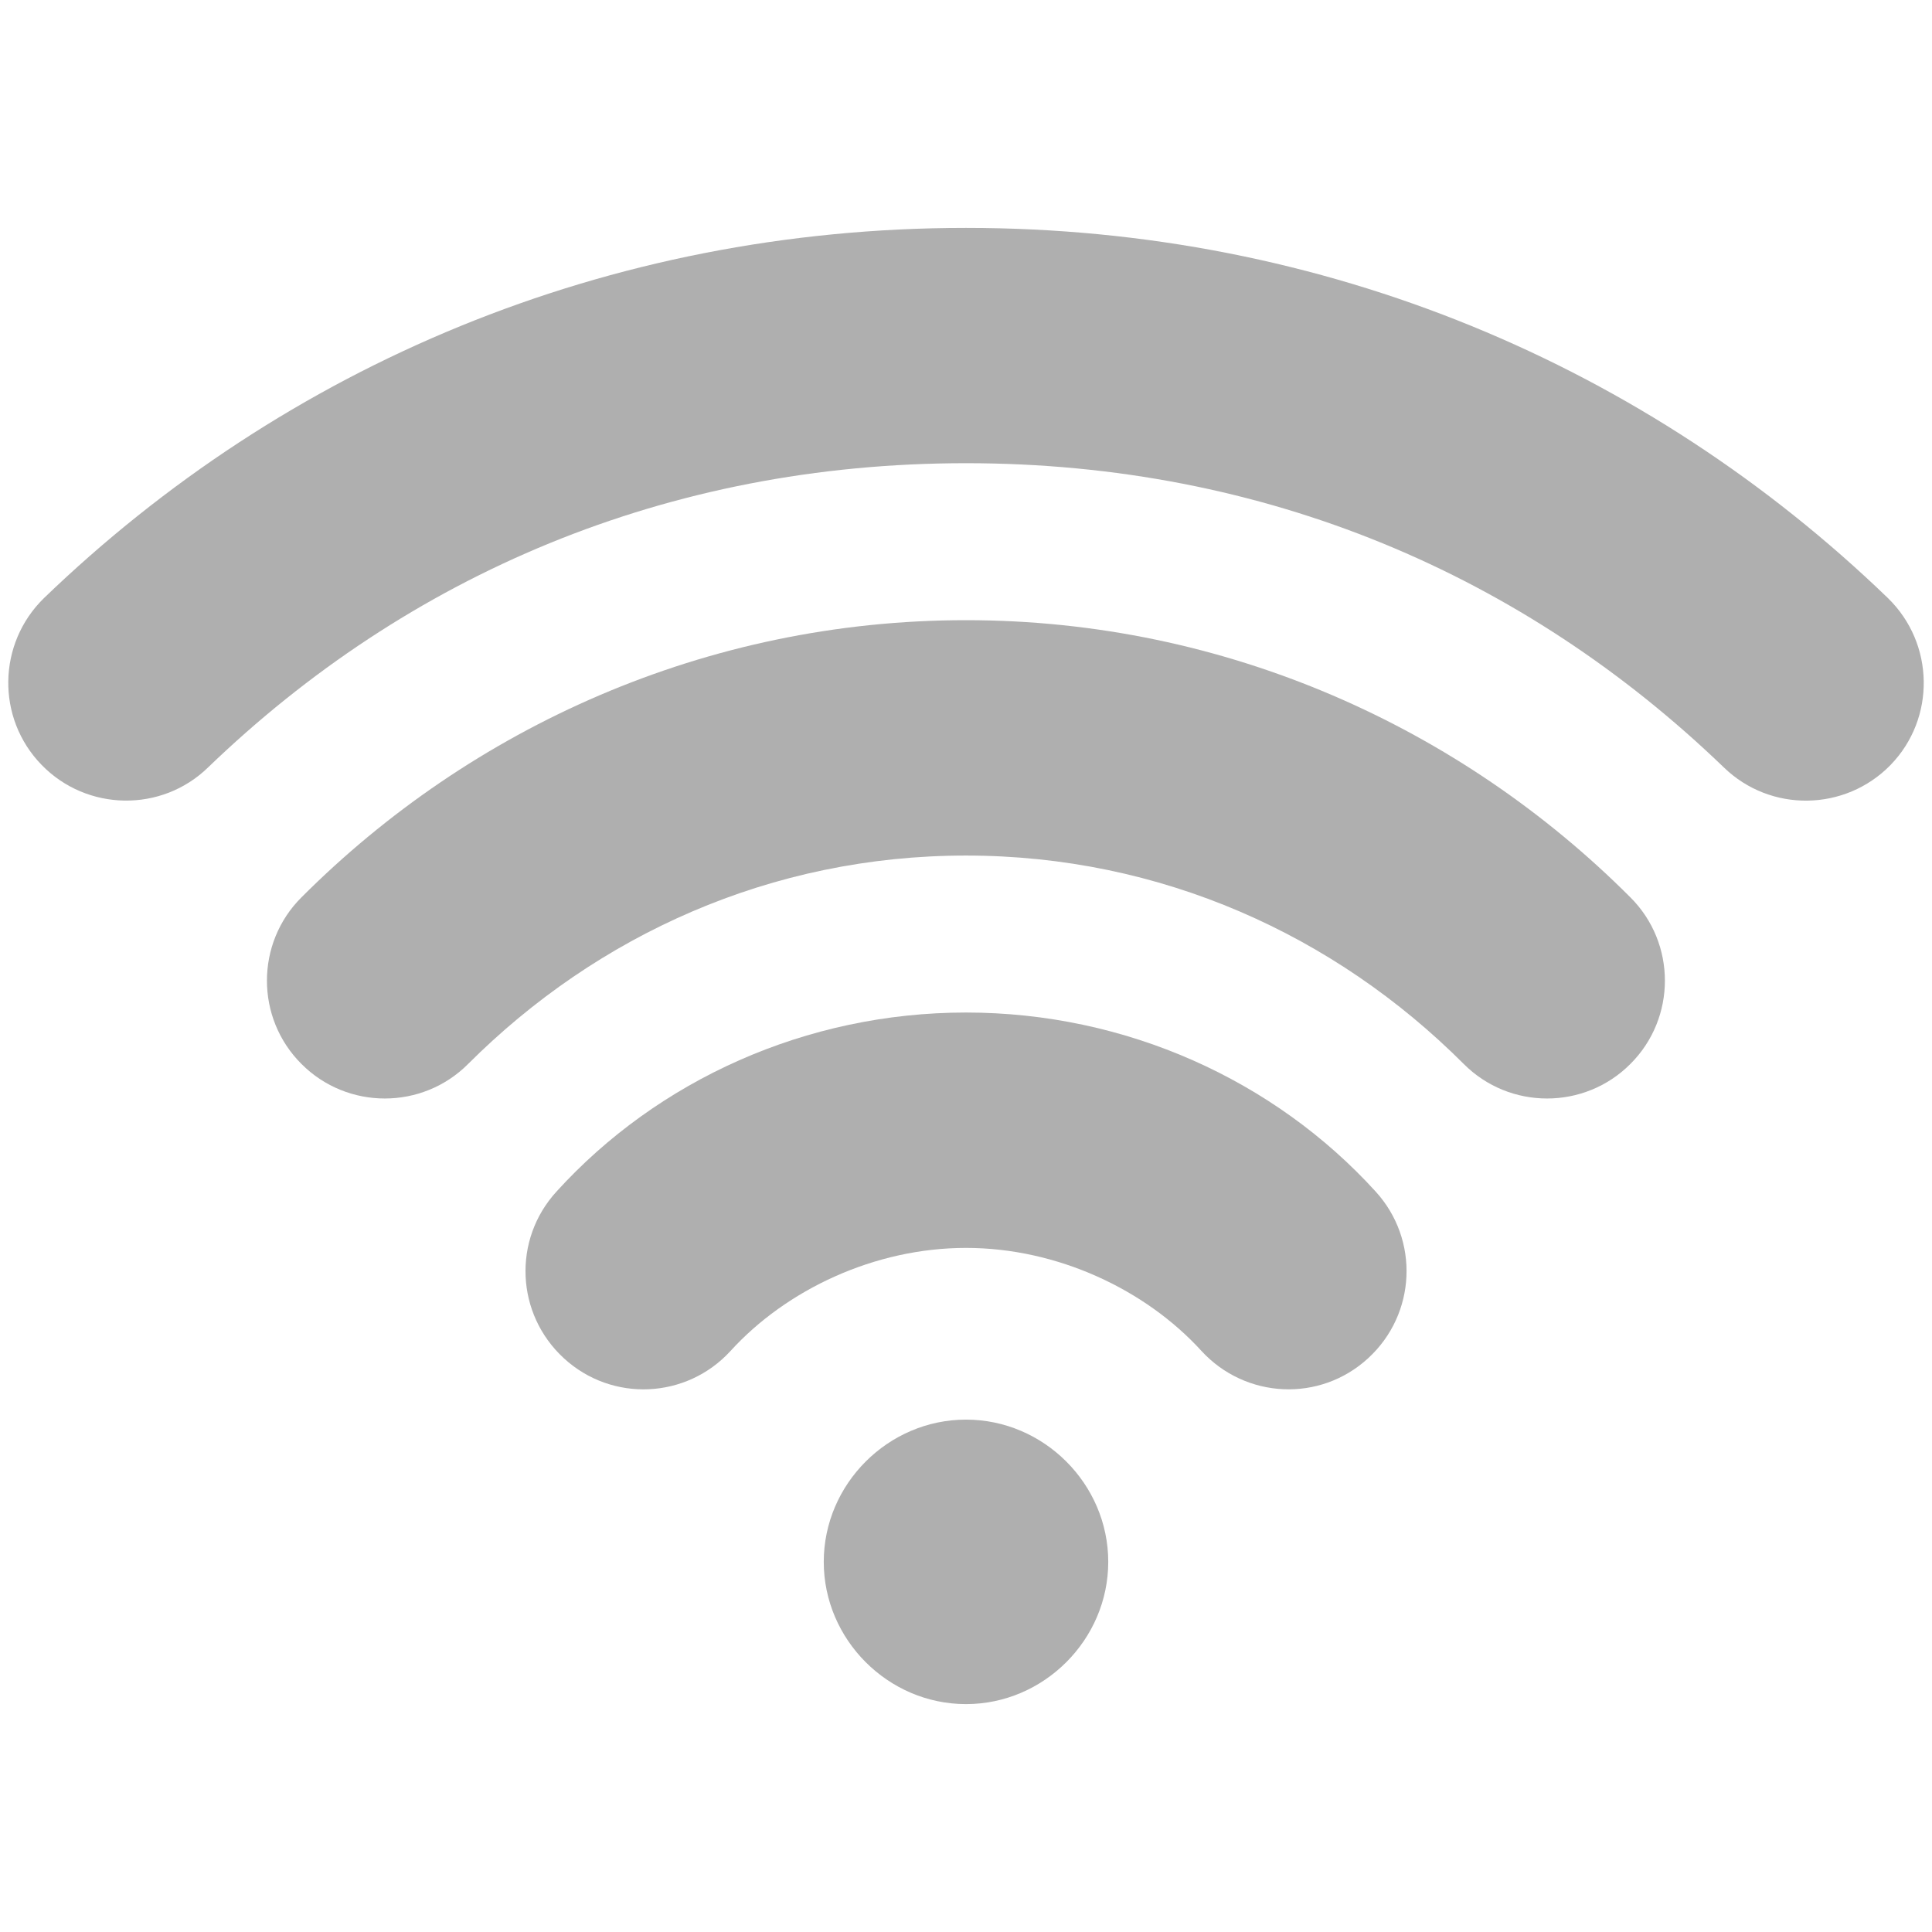
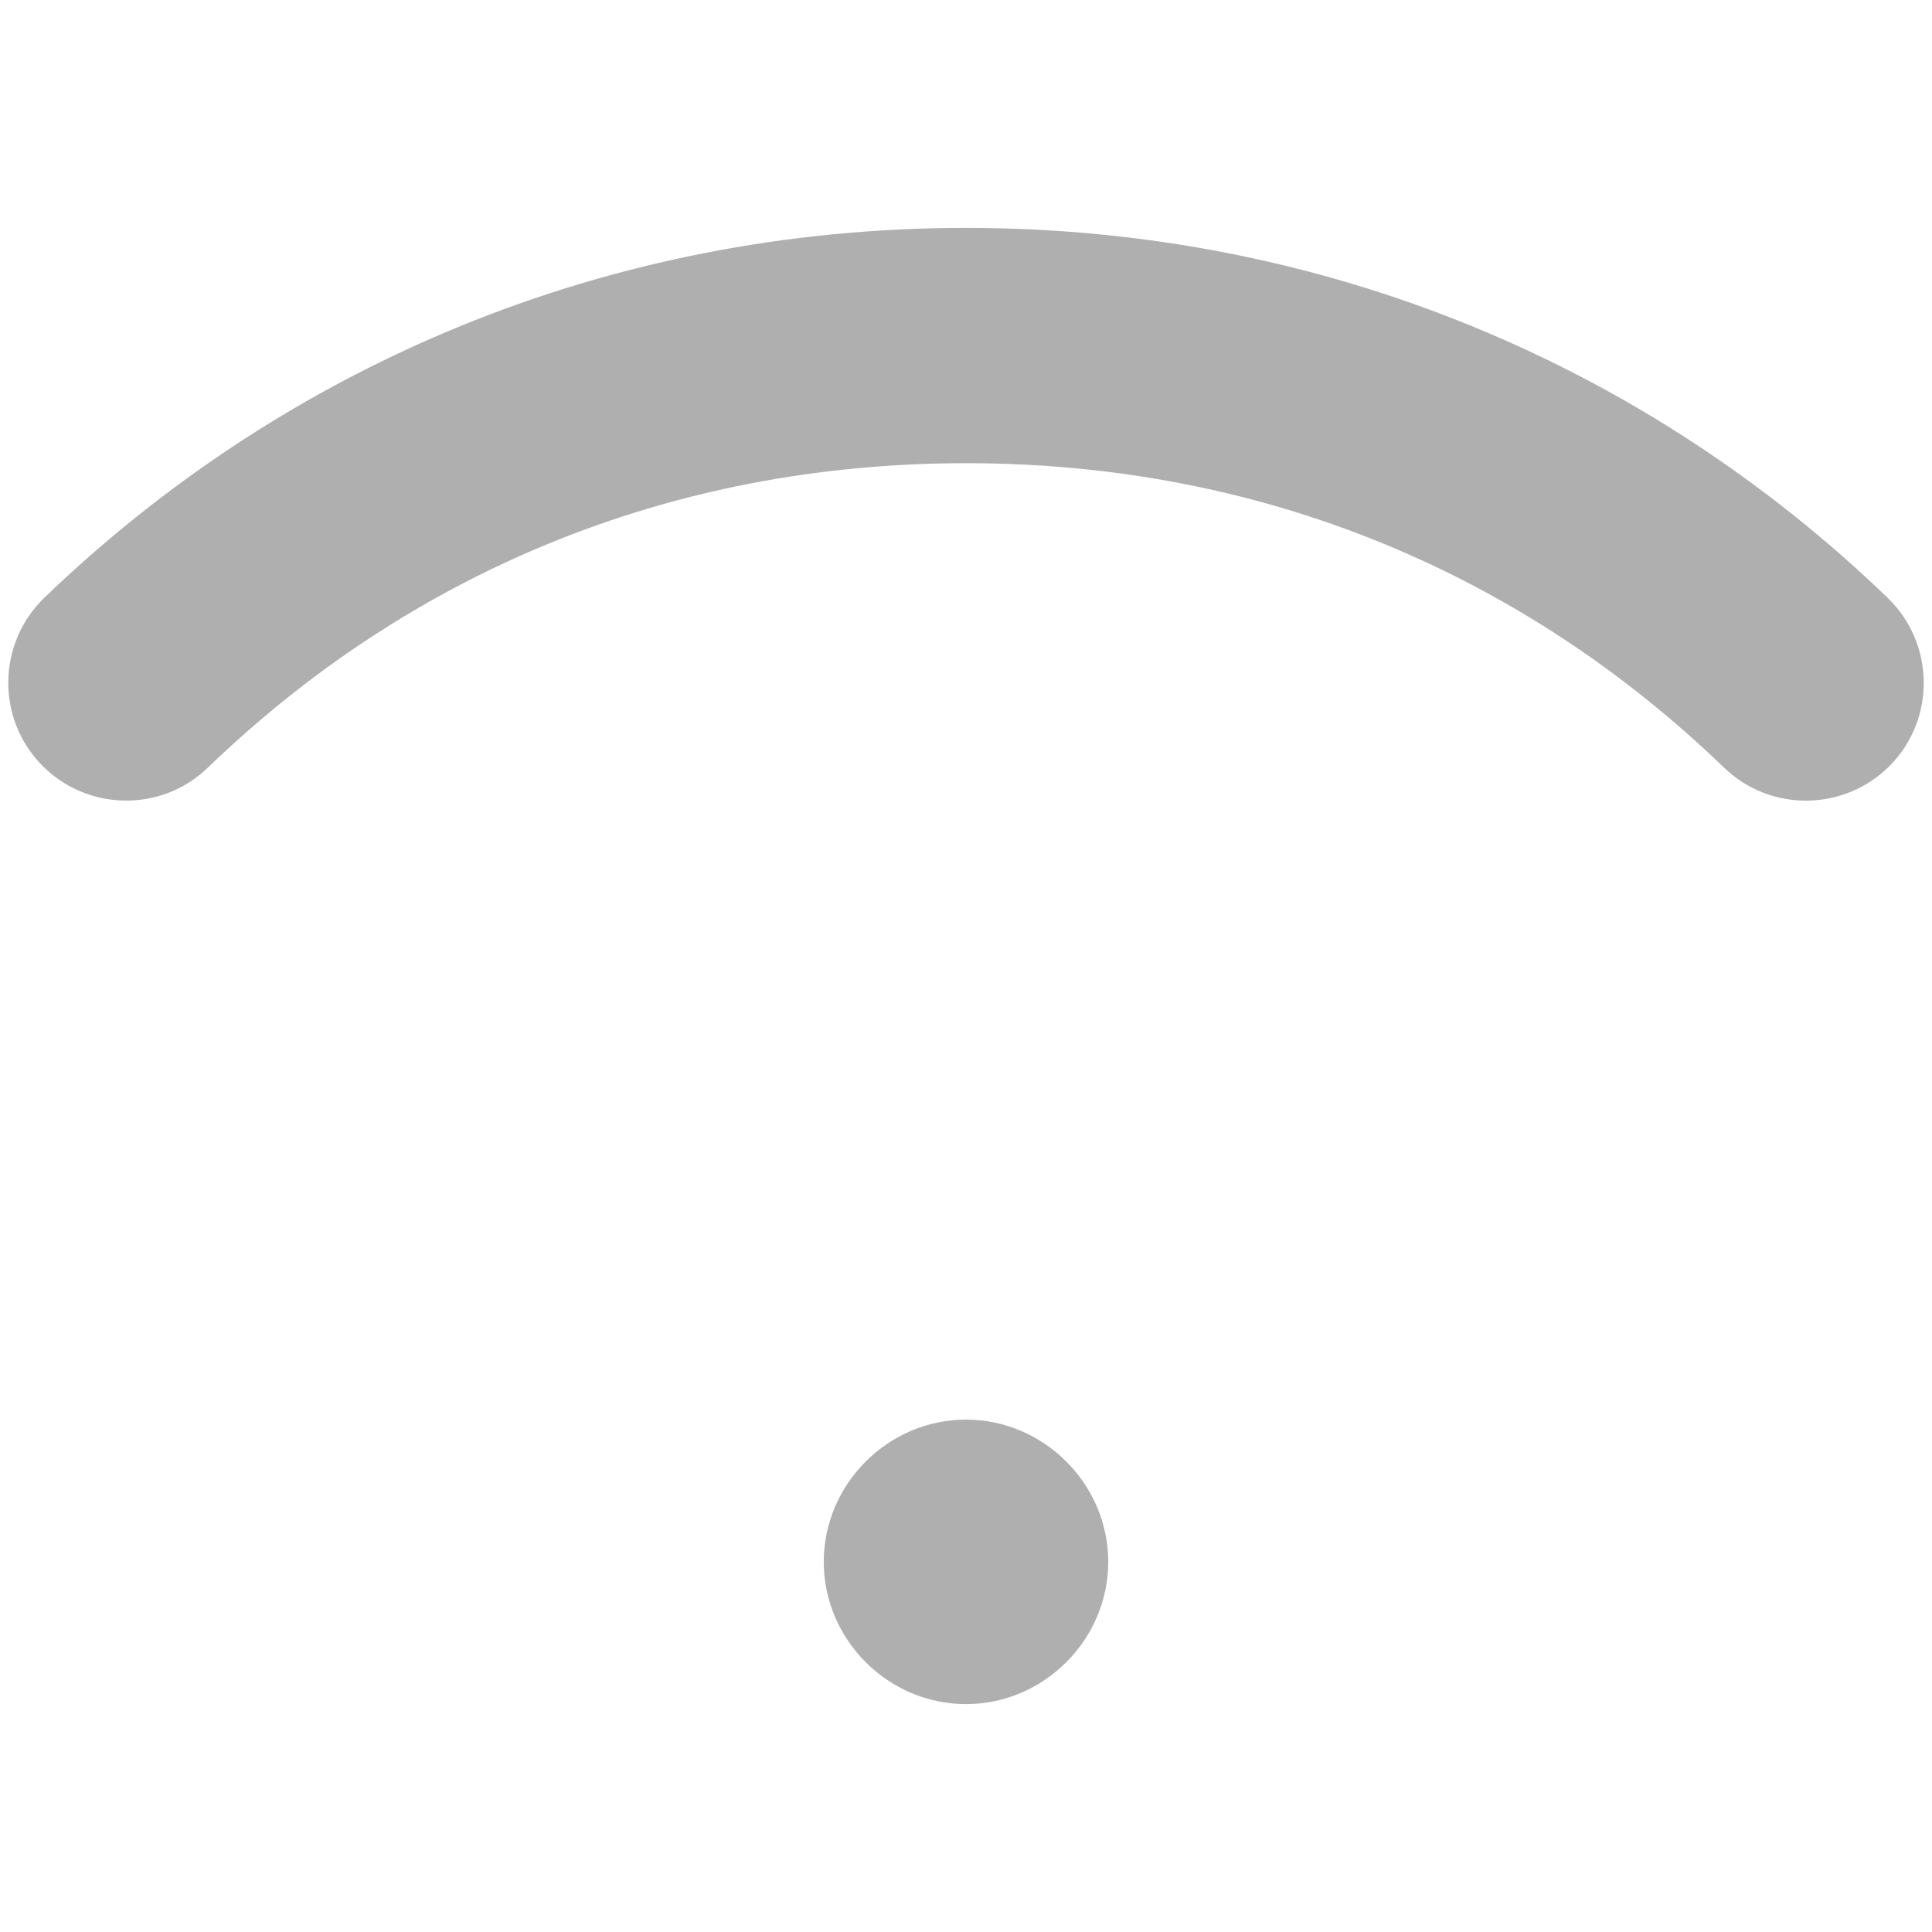
<svg xmlns="http://www.w3.org/2000/svg" xmlns:ns1="http://sodipodi.sourceforge.net/DTD/sodipodi-0.dtd" xmlns:ns2="http://www.inkscape.org/namespaces/inkscape" width="32" height="32" viewBox="0 0 24 24" version="1.1" id="svg5" ns1:docname="WiFi0.svg" ns2:version="1.0 (4035a4fb49, 2020-05-01)">
  <defs id="defs9" />
  <ns1:namedview ns2:document-rotation="0" pagecolor="#ffffff" bordercolor="#666666" borderopacity="1" objecttolerance="10" gridtolerance="10" guidetolerance="10" ns2:pageopacity="0" ns2:pageshadow="2" ns2:window-width="1920" ns2:window-height="1017" id="namedview7" showgrid="false" units="px" ns2:zoom="17.337714" ns2:cx="14.15374" ns2:cy="19.669327" ns2:window-x="-8" ns2:window-y="-8" ns2:window-maximized="1" ns2:current-layer="svg5" />
  <path style="fill:#afafaf;fill-opacity:1;fill-rule:nonzero;stroke:none;stroke-width:1;stroke-miterlimit:4;stroke-dasharray:none" d="m 12,17.635 c -0.967,0 -1.767,0.8 -1.767,1.767 0,0.967 0.8,1.767 1.767,1.767 0.967,0 1.767,-0.8 1.767,-1.767 0,-0.967 -0.8,-1.767 -1.767,-1.767 z" id="path843" />
-   <path style="fill:#afafaf;fill-opacity:1;fill-rule:nonzero;stroke:none;stroke-width:1;stroke-miterlimit:4;stroke-dasharray:none" d="m 12,12.578 c -1.987,0 -3.83,0.841 -5.086,2.223 -0.549,0.599 -0.507,1.523 0.091,2.072 0.597,0.549 1.523,0.507 2.07,-0.091 0.694,-0.762 1.79,-1.28 2.925,-1.28 1.135,0 2.231,0.518 2.925,1.28 0.549,0.597 1.473,0.64 2.07,0.091 0.599,-0.549 0.64,-1.473 0.093,-2.072 -1.257,-1.382 -3.101,-2.223 -5.088,-2.223 z" id="path841" />
-   <path style="fill:#afafaf;fill-opacity:1;fill-rule:nonzero;stroke:none;stroke-width:1;stroke-miterlimit:4;stroke-dasharray:none" d="m 12,7.704 c -3.228,0 -6.15,1.336 -8.255,3.443 -0.572,0.57 -0.572,1.5 0,2.07 0.57,0.572 1.5,0.572 2.07,0 1.601,-1.599 3.762,-2.589 6.184,-2.589 2.422,0 4.586,0.99 6.184,2.589 0.57,0.572 1.5,0.572 2.07,0 0.572,-0.57 0.572,-1.5 0,-2.07 C 18.149,9.04 15.228,7.704 12,7.704 Z" id="path839" />
-   <path style="fill:#afafaf;fill-opacity:1;fill-rule:nonzero;stroke:none;stroke-width:1;stroke-miterlimit:4;stroke-dasharray:none" d="m 12,2.831 c -4.466,0 -8.467,1.721 -11.454,4.599 C -0.032,7.994 -0.048,8.922 0.517,9.502 1.079,10.08 2.009,10.096 2.587,9.531 5.062,7.148 8.277,5.754 12,5.754 c 3.725,0 6.938,1.394 9.413,3.778 0.58,0.564 1.508,0.549 2.072,-0.029 0.563,-0.58 0.547,-1.508 -0.031,-2.072 C 20.469,4.551 16.468,2.831 12,2.831 Z" id="path2" />
+   <path style="fill:#afafaf;fill-opacity:1;fill-rule:nonzero;stroke:none;stroke-width:1;stroke-miterlimit:4;stroke-dasharray:none" d="m 12,2.831 c -4.466,0 -8.467,1.721 -11.454,4.599 C -0.032,7.994 -0.048,8.922 0.517,9.502 1.079,10.08 2.009,10.096 2.587,9.531 5.062,7.148 8.277,5.754 12,5.754 c 3.725,0 6.938,1.394 9.413,3.778 0.58,0.564 1.508,0.549 2.072,-0.029 0.563,-0.58 0.547,-1.508 -0.031,-2.072 C 20.469,4.551 16.468,2.831 12,2.831 " id="path2" />
</svg>